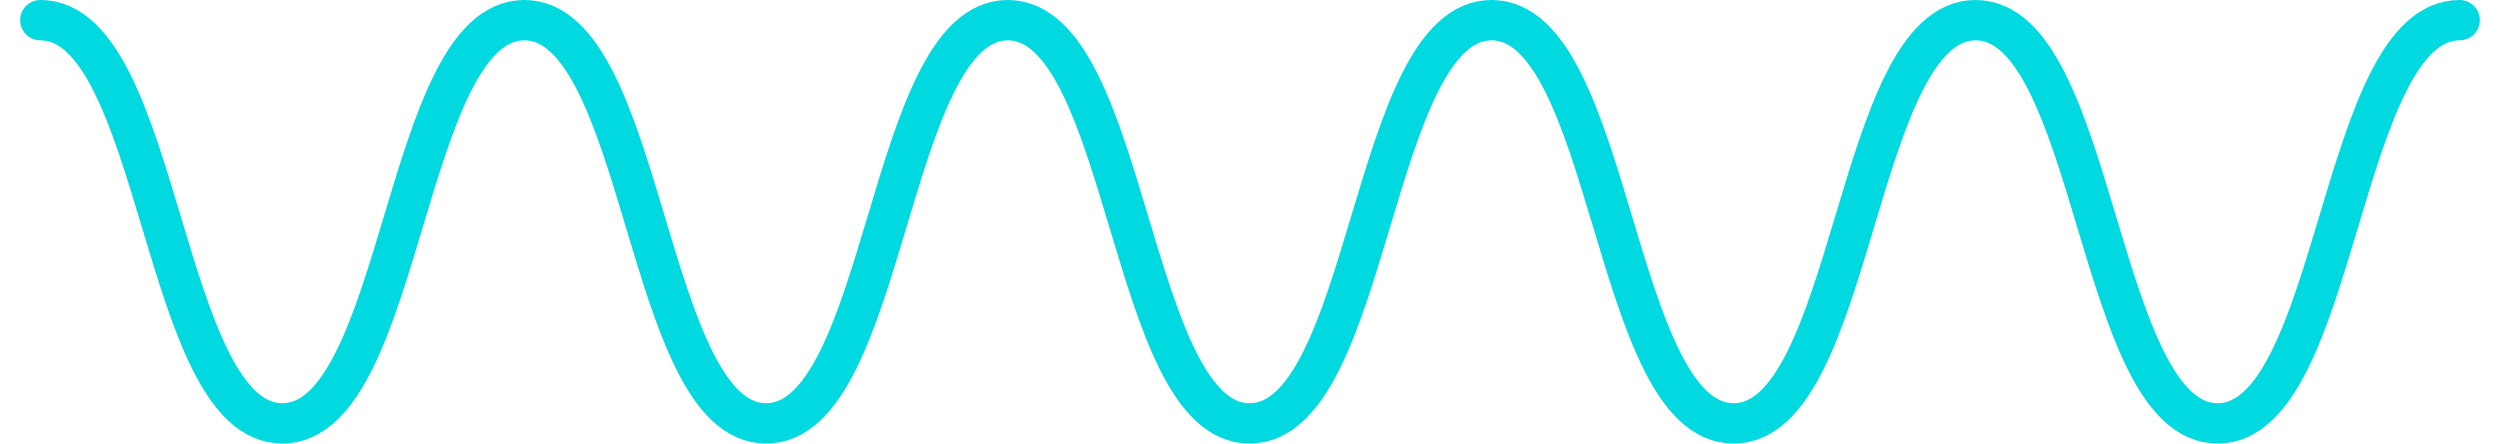
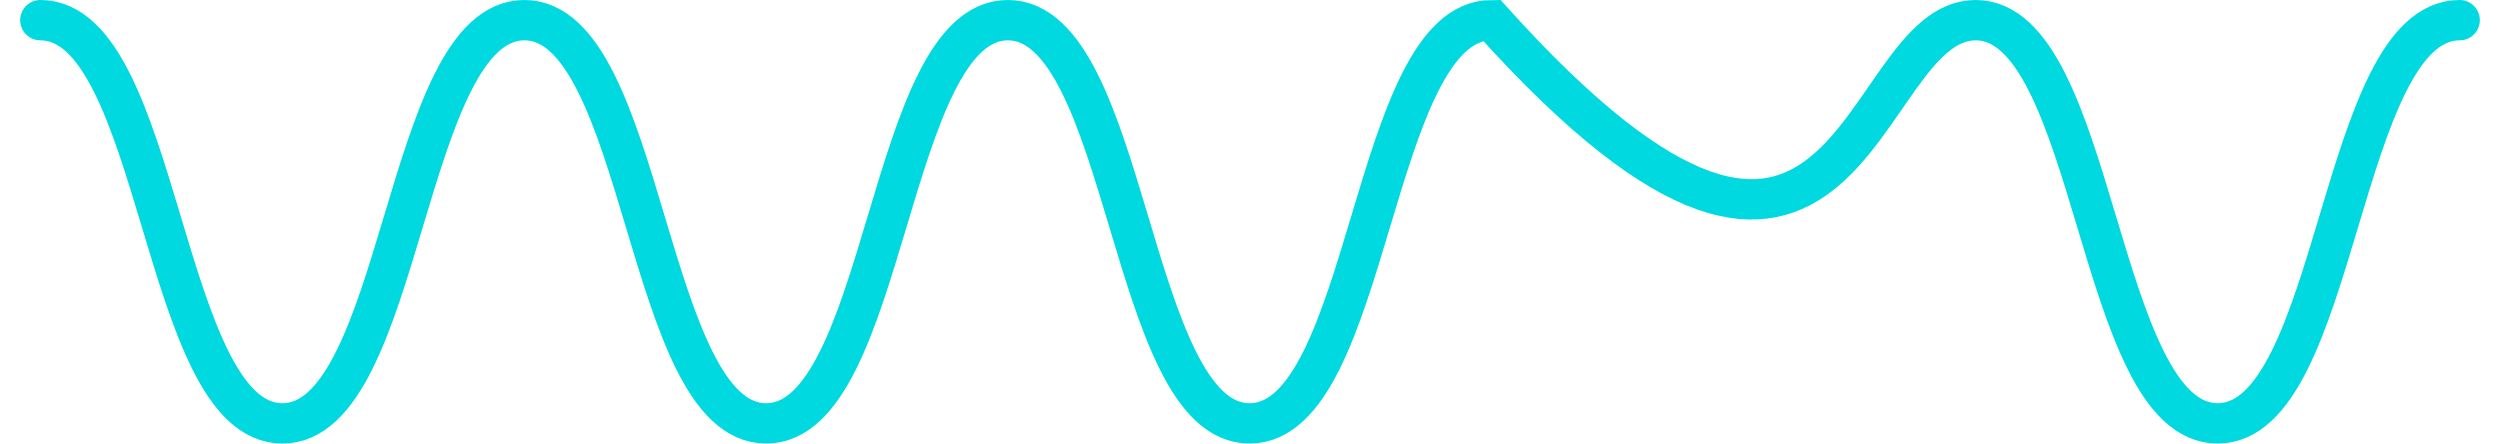
<svg xmlns="http://www.w3.org/2000/svg" width="62" height="11" viewBox="0 0 62 11" fill="none">
-   <path id="Heavy Waves" d="M1 0.5C4.001 0.5 4.001 10.5 7.002 10.5C10.003 10.5 10.003 0.5 13.004 0.5C16.005 0.5 16.005 10.5 18.999 10.5C22 10.5 22 0.5 24.994 0.5C27.995 0.5 27.995 10.5 30.989 10.5C33.991 10.5 33.991 0.5 36.992 0.5C39.993 0.5 39.993 10.5 42.994 10.5C45.995 10.5 45.995 0.5 48.996 0.5C51.997 0.5 51.997 10.5 54.998 10.5C57.999 10.5 57.999 0.5 61 0.5" stroke="#00D9E0" stroke-miterlimit="7.661" stroke-linecap="round" />
+   <path id="Heavy Waves" d="M1 0.5C4.001 0.5 4.001 10.5 7.002 10.5C10.003 10.5 10.003 0.5 13.004 0.5C16.005 0.5 16.005 10.5 18.999 10.5C22 10.5 22 0.5 24.994 0.5C27.995 0.5 27.995 10.5 30.989 10.5C33.991 10.5 33.991 0.5 36.992 0.5C45.995 10.5 45.995 0.5 48.996 0.5C51.997 0.5 51.997 10.5 54.998 10.5C57.999 10.5 57.999 0.5 61 0.5" stroke="#00D9E0" stroke-miterlimit="7.661" stroke-linecap="round" />
</svg>